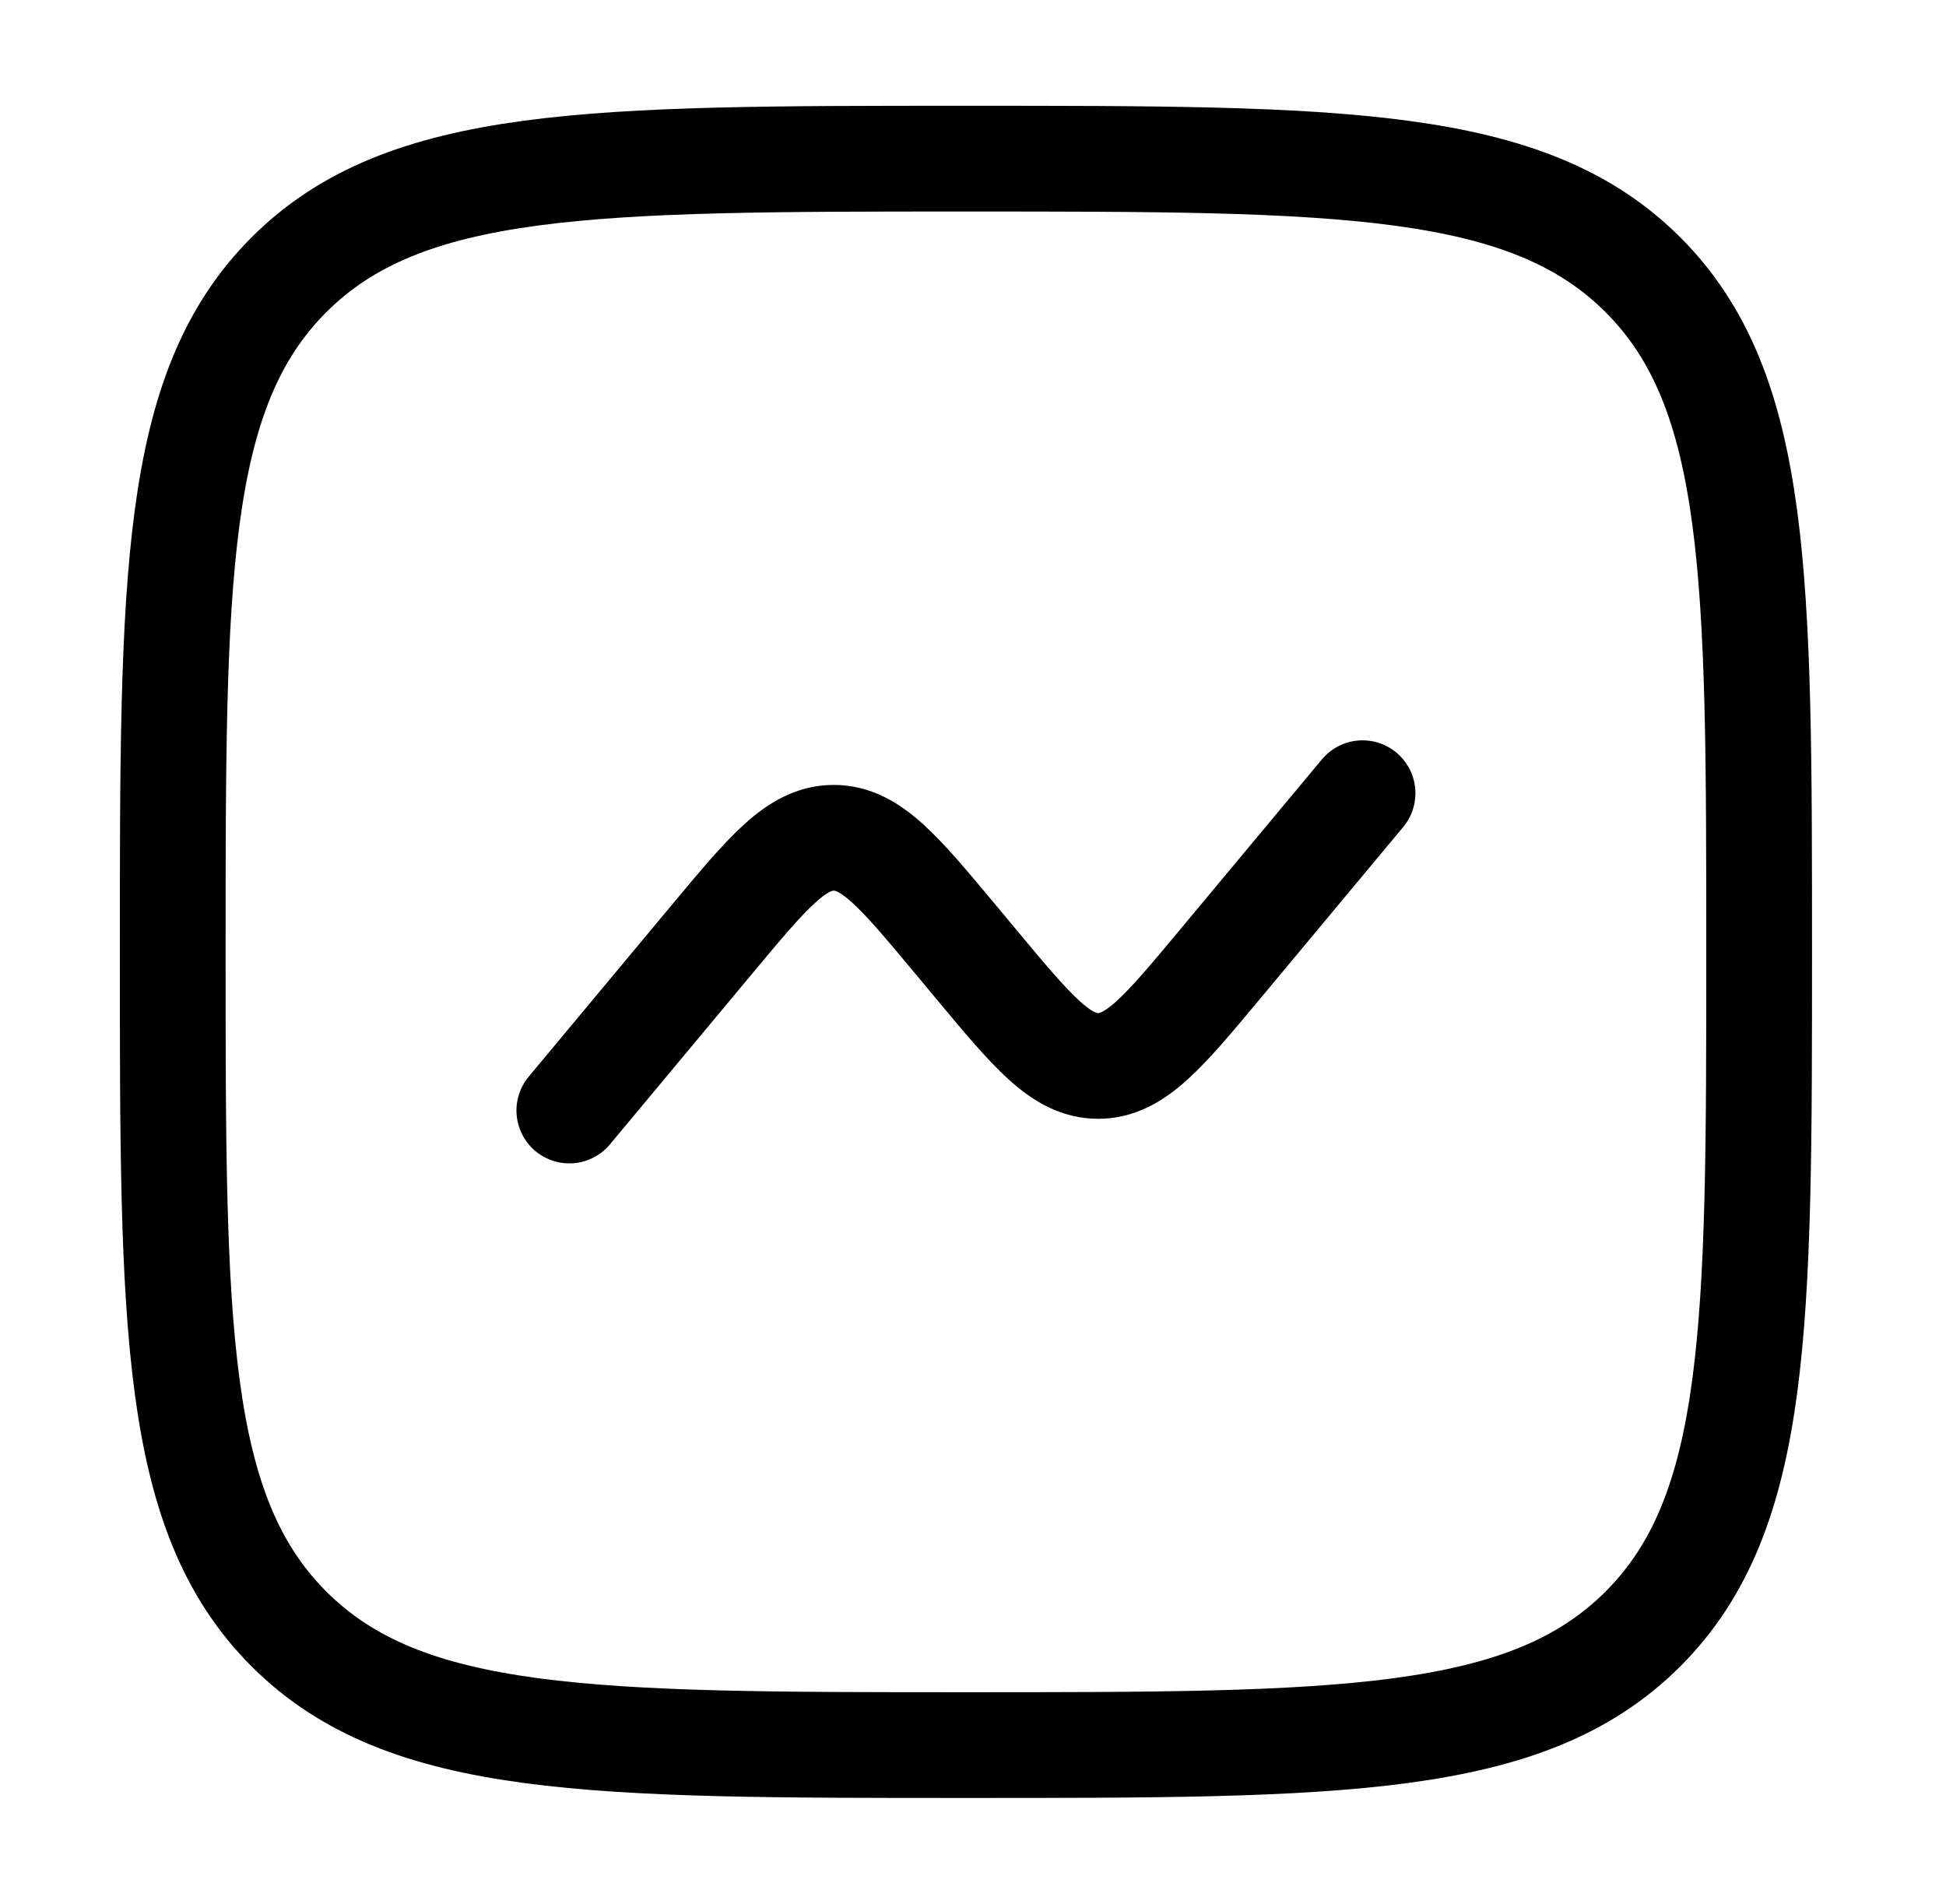
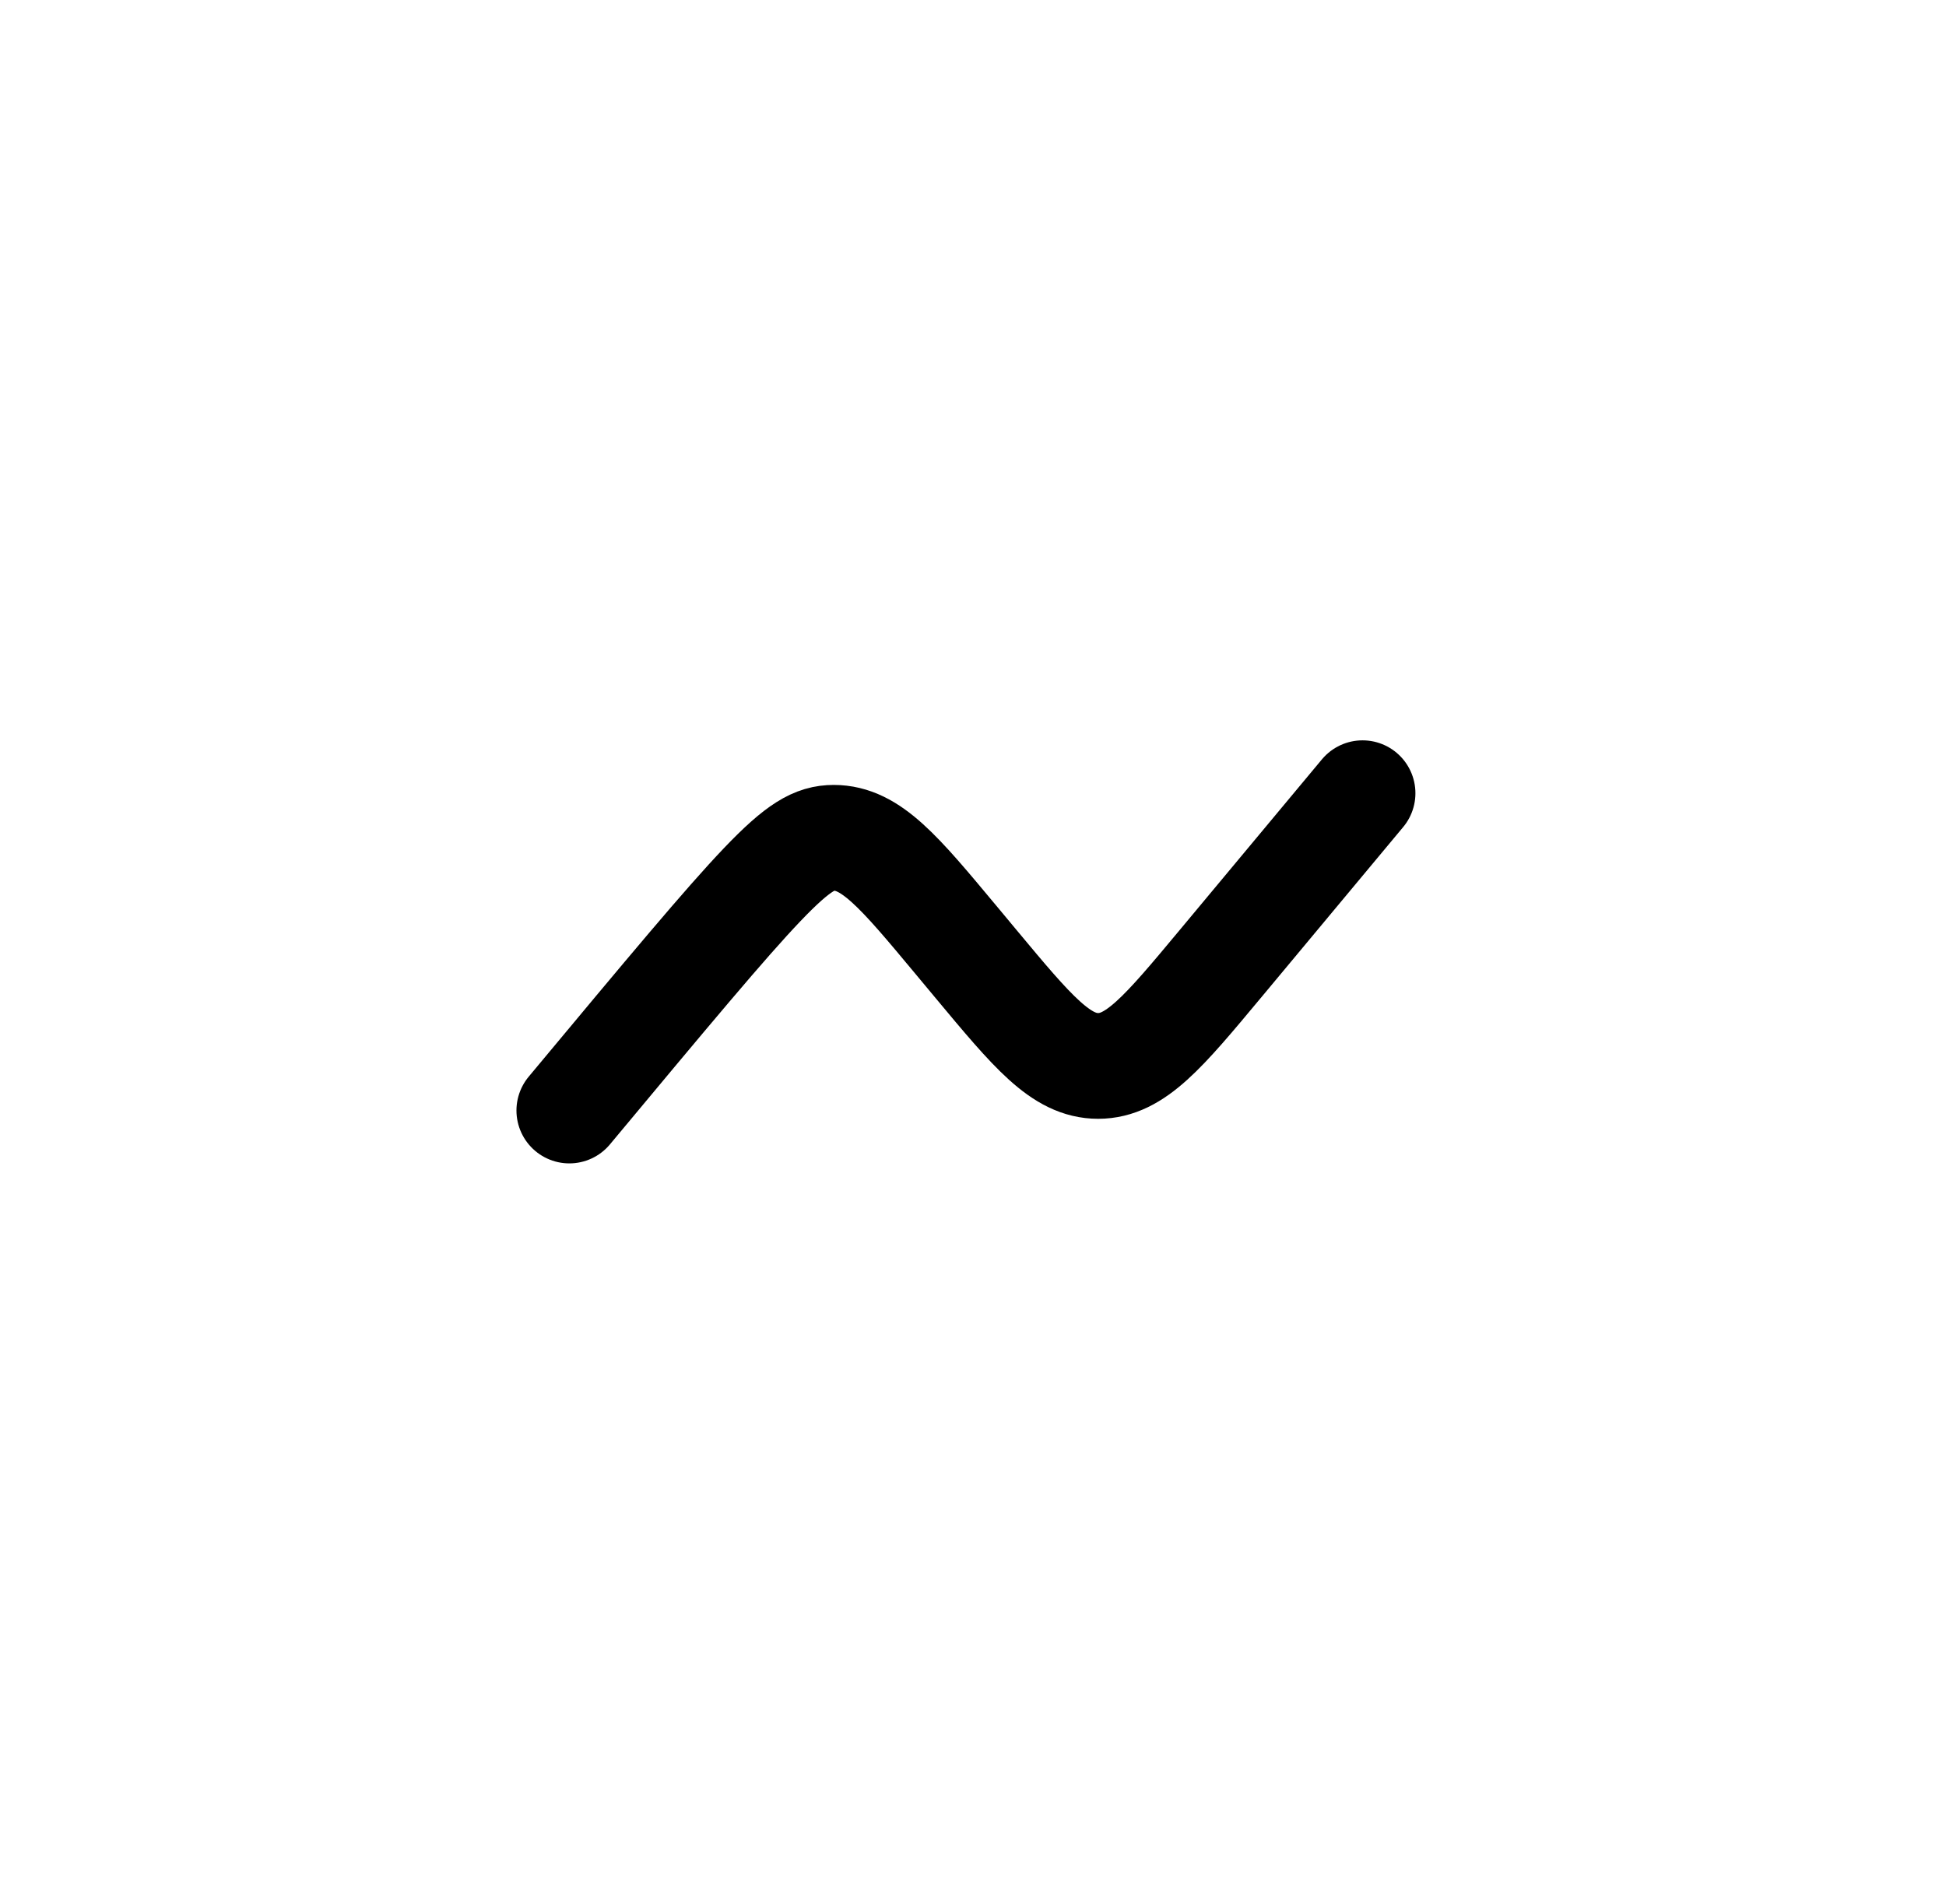
<svg xmlns="http://www.w3.org/2000/svg" width="46" height="45" viewBox="0 0 46 45" fill="none">
-   <path d="M4.083 22.5C4.083 13.661 4.083 9.242 6.829 6.496C9.575 3.75 13.994 3.75 22.833 3.75C31.672 3.75 36.091 3.75 38.837 6.496C41.583 9.242 41.583 13.661 41.583 22.5C41.583 31.339 41.583 35.758 38.837 38.504C36.091 41.25 31.672 41.25 22.833 41.25C13.994 41.25 9.575 41.25 6.829 38.504C4.083 35.758 4.083 31.339 4.083 22.5Z" stroke="black" stroke-width="2.5" />
-   <path d="M13.458 26.25L16.827 22.207C18.162 20.605 18.83 19.804 19.708 19.804C20.586 19.804 21.254 20.605 22.589 22.207L23.077 22.793C24.412 24.395 25.08 25.196 25.958 25.196C26.836 25.196 27.504 24.395 28.839 22.793L32.208 18.75" stroke="black" stroke-width="2.5" stroke-linecap="round" />
+   <path d="M13.458 26.25C18.162 20.605 18.83 19.804 19.708 19.804C20.586 19.804 21.254 20.605 22.589 22.207L23.077 22.793C24.412 24.395 25.08 25.196 25.958 25.196C26.836 25.196 27.504 24.395 28.839 22.793L32.208 18.75" stroke="black" stroke-width="2.5" stroke-linecap="round" />
</svg>